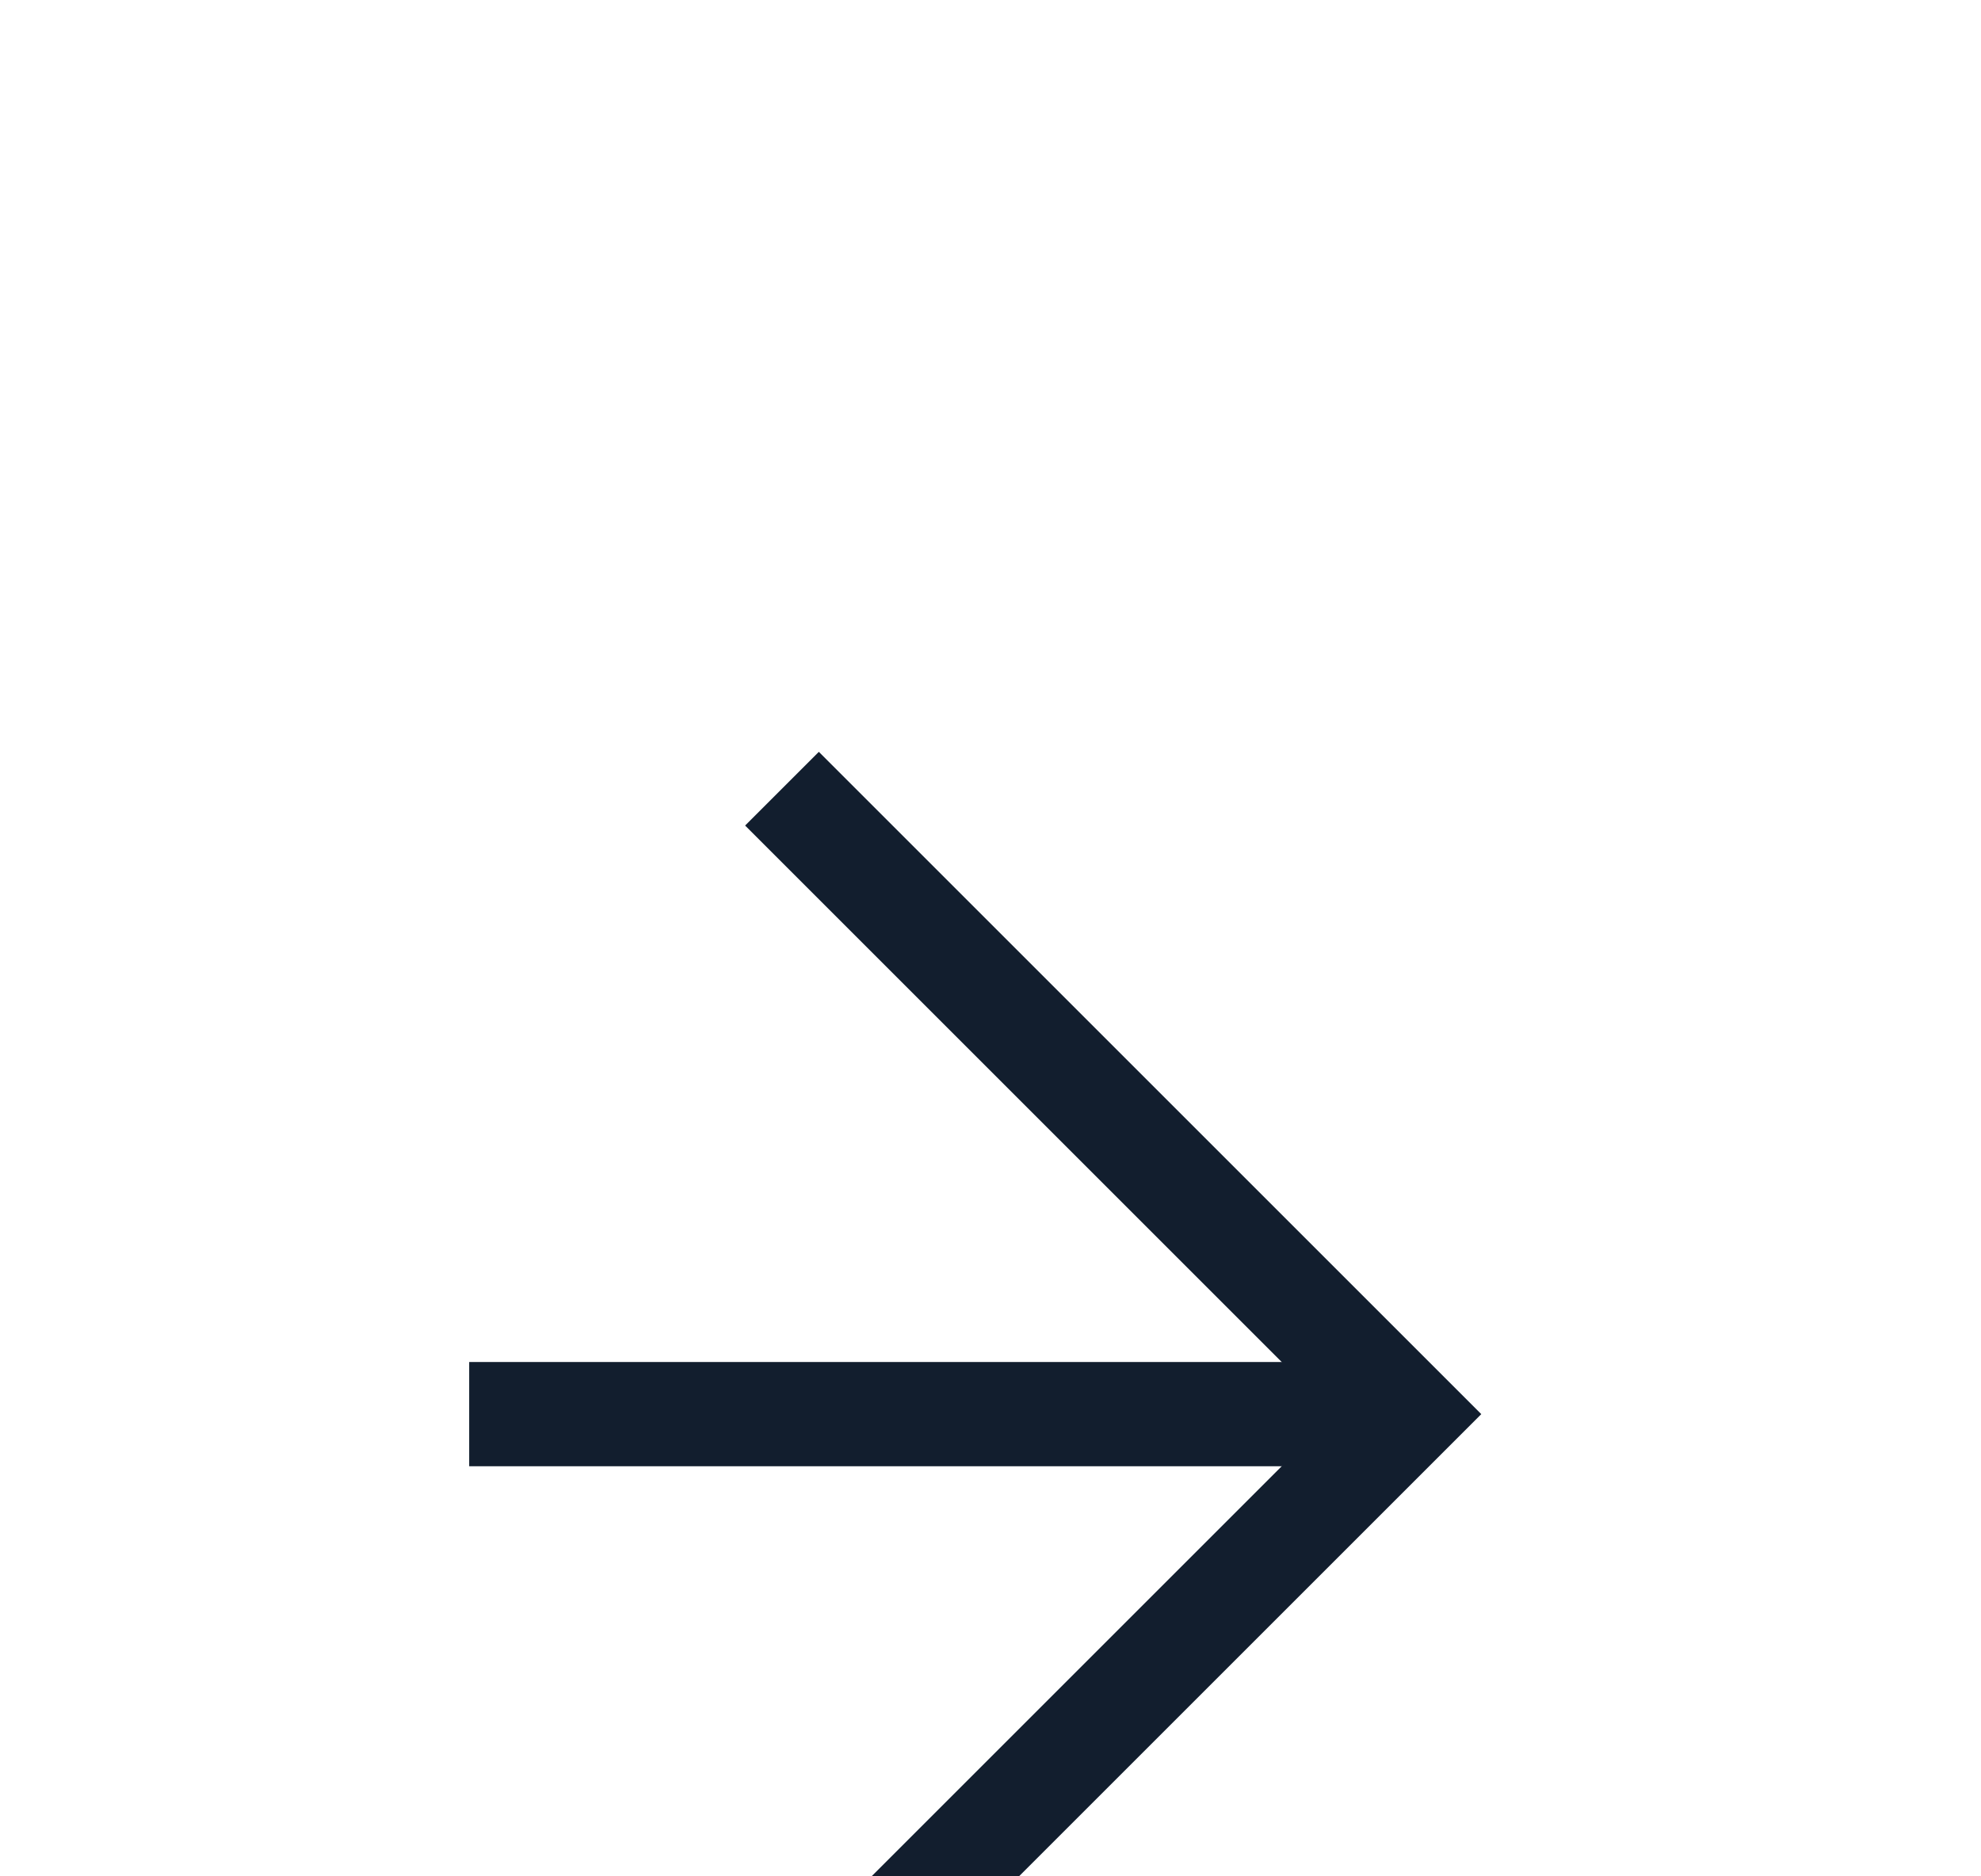
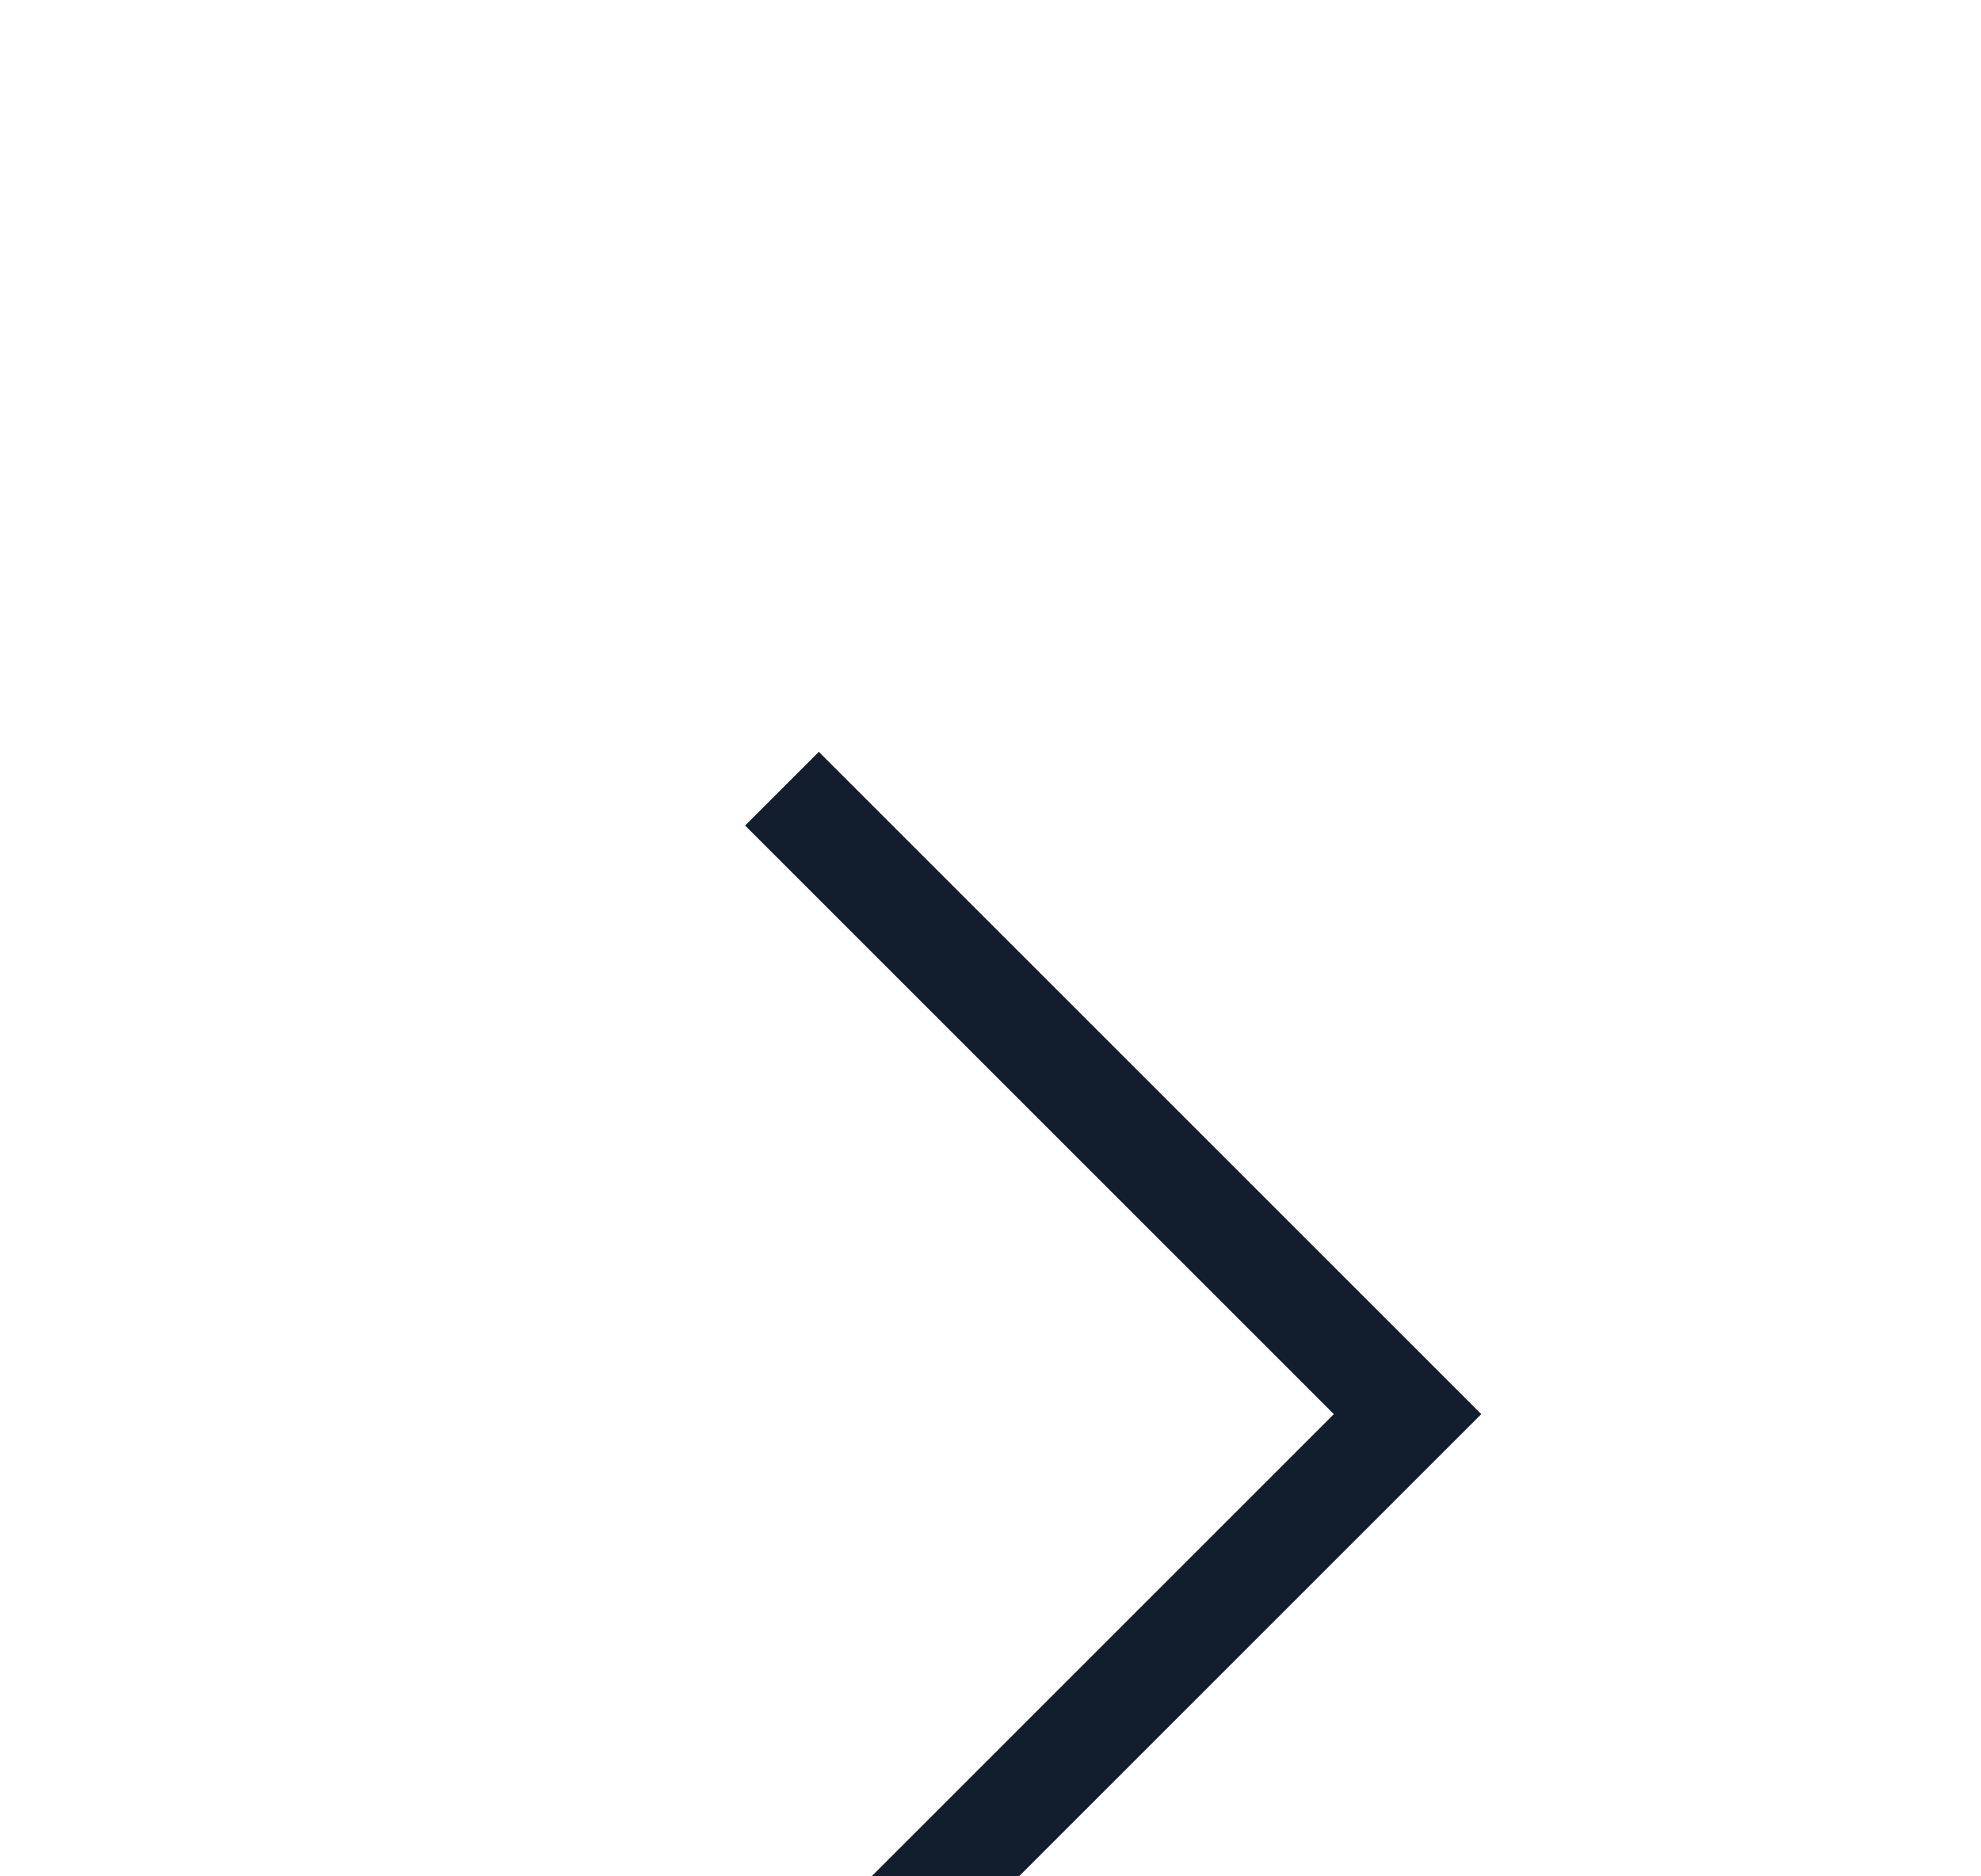
<svg xmlns="http://www.w3.org/2000/svg" width="19" height="18" viewBox="0 0 19 18" fill="none">
  <g filter="url(#filter0_d_73_261)">
-     <path d="M4.5 9.566H13.5" stroke="#121E2E" />
    <path d="M7.5 15.566L13.5 9.566L7.5 3.566" stroke="#121E2E" />
  </g>
  <defs>
    <filter id="filter0_d_73_261" x="-4" y="0.566" width="26" height="26" filterUnits="userSpaceOnUse" color-interpolation-filters="sRGB">
      <feFlood flood-opacity="0" result="BackgroundImageFix" />
      <feColorMatrix in="SourceAlpha" type="matrix" values="0 0 0 0 0 0 0 0 0 0 0 0 0 0 0 0 0 0 127 0" result="hardAlpha" />
      <feOffset dy="4" />
      <feGaussianBlur stdDeviation="2" />
      <feComposite in2="hardAlpha" operator="out" />
      <feColorMatrix type="matrix" values="0 0 0 0 0 0 0 0 0 0 0 0 0 0 0 0 0 0 0.25 0" />
      <feBlend mode="normal" in2="BackgroundImageFix" result="effect1_dropShadow_73_261" />
      <feBlend mode="normal" in="SourceGraphic" in2="effect1_dropShadow_73_261" result="shape" />
    </filter>
  </defs>
</svg>